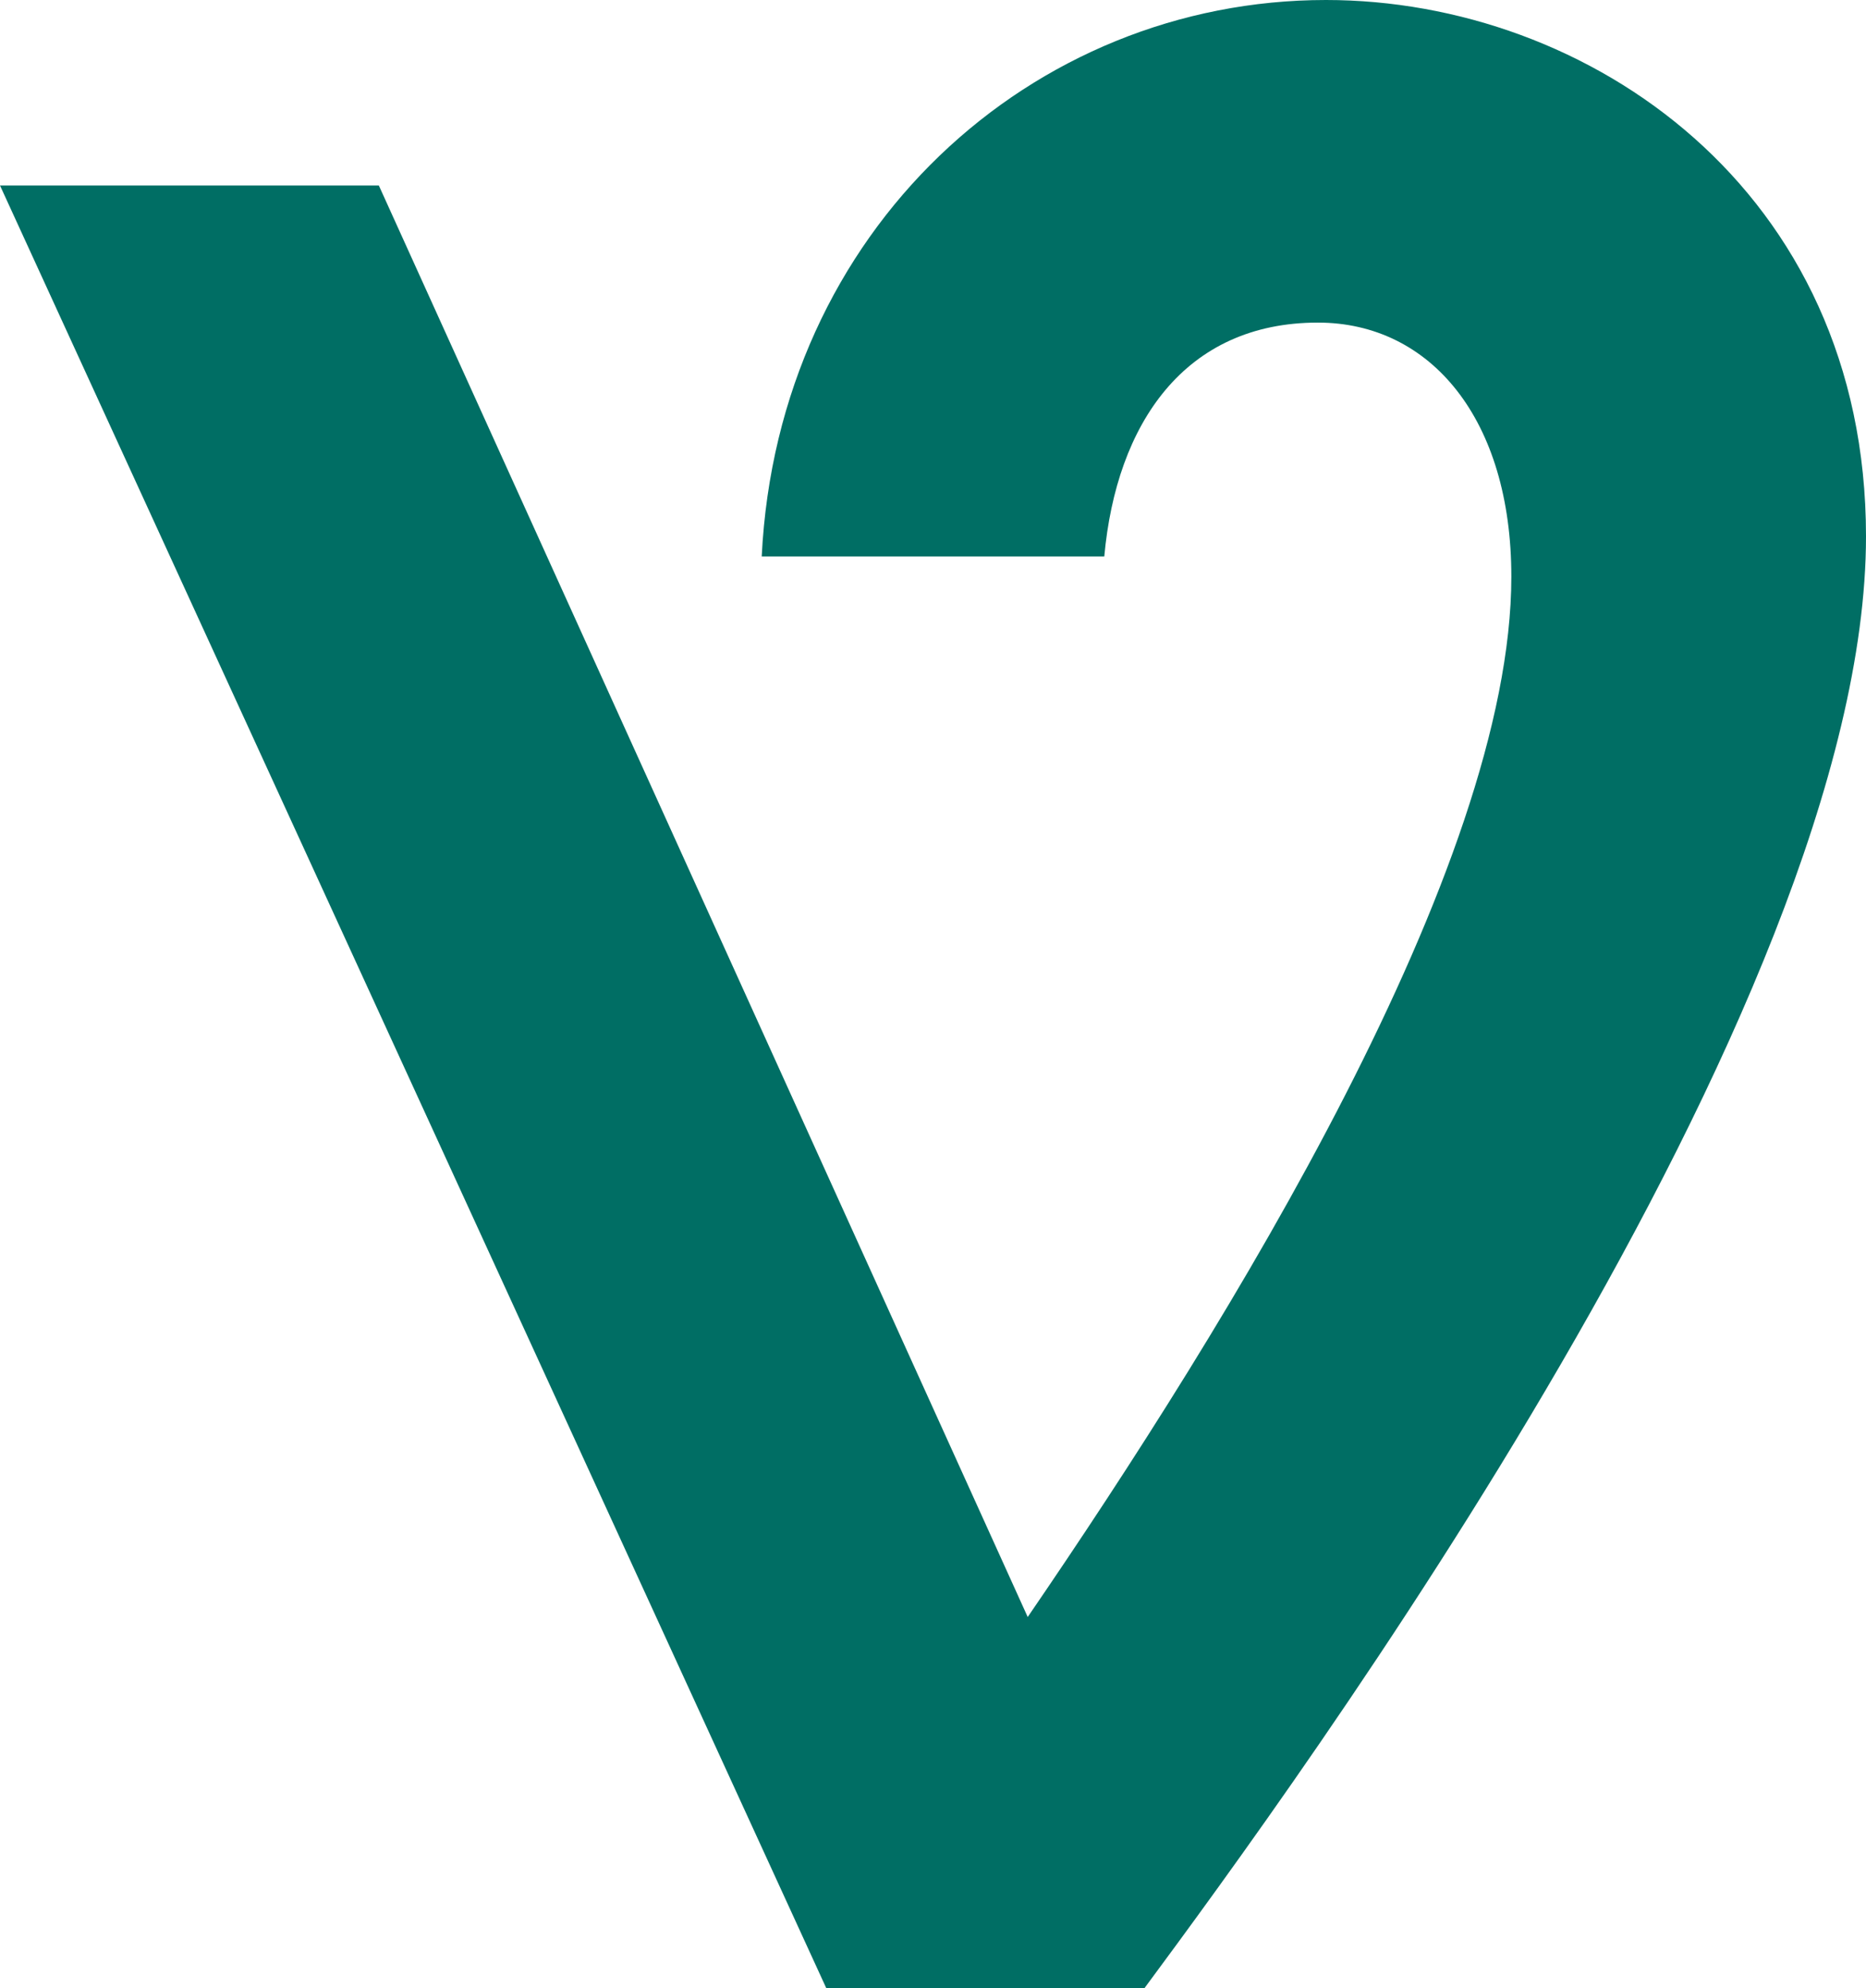
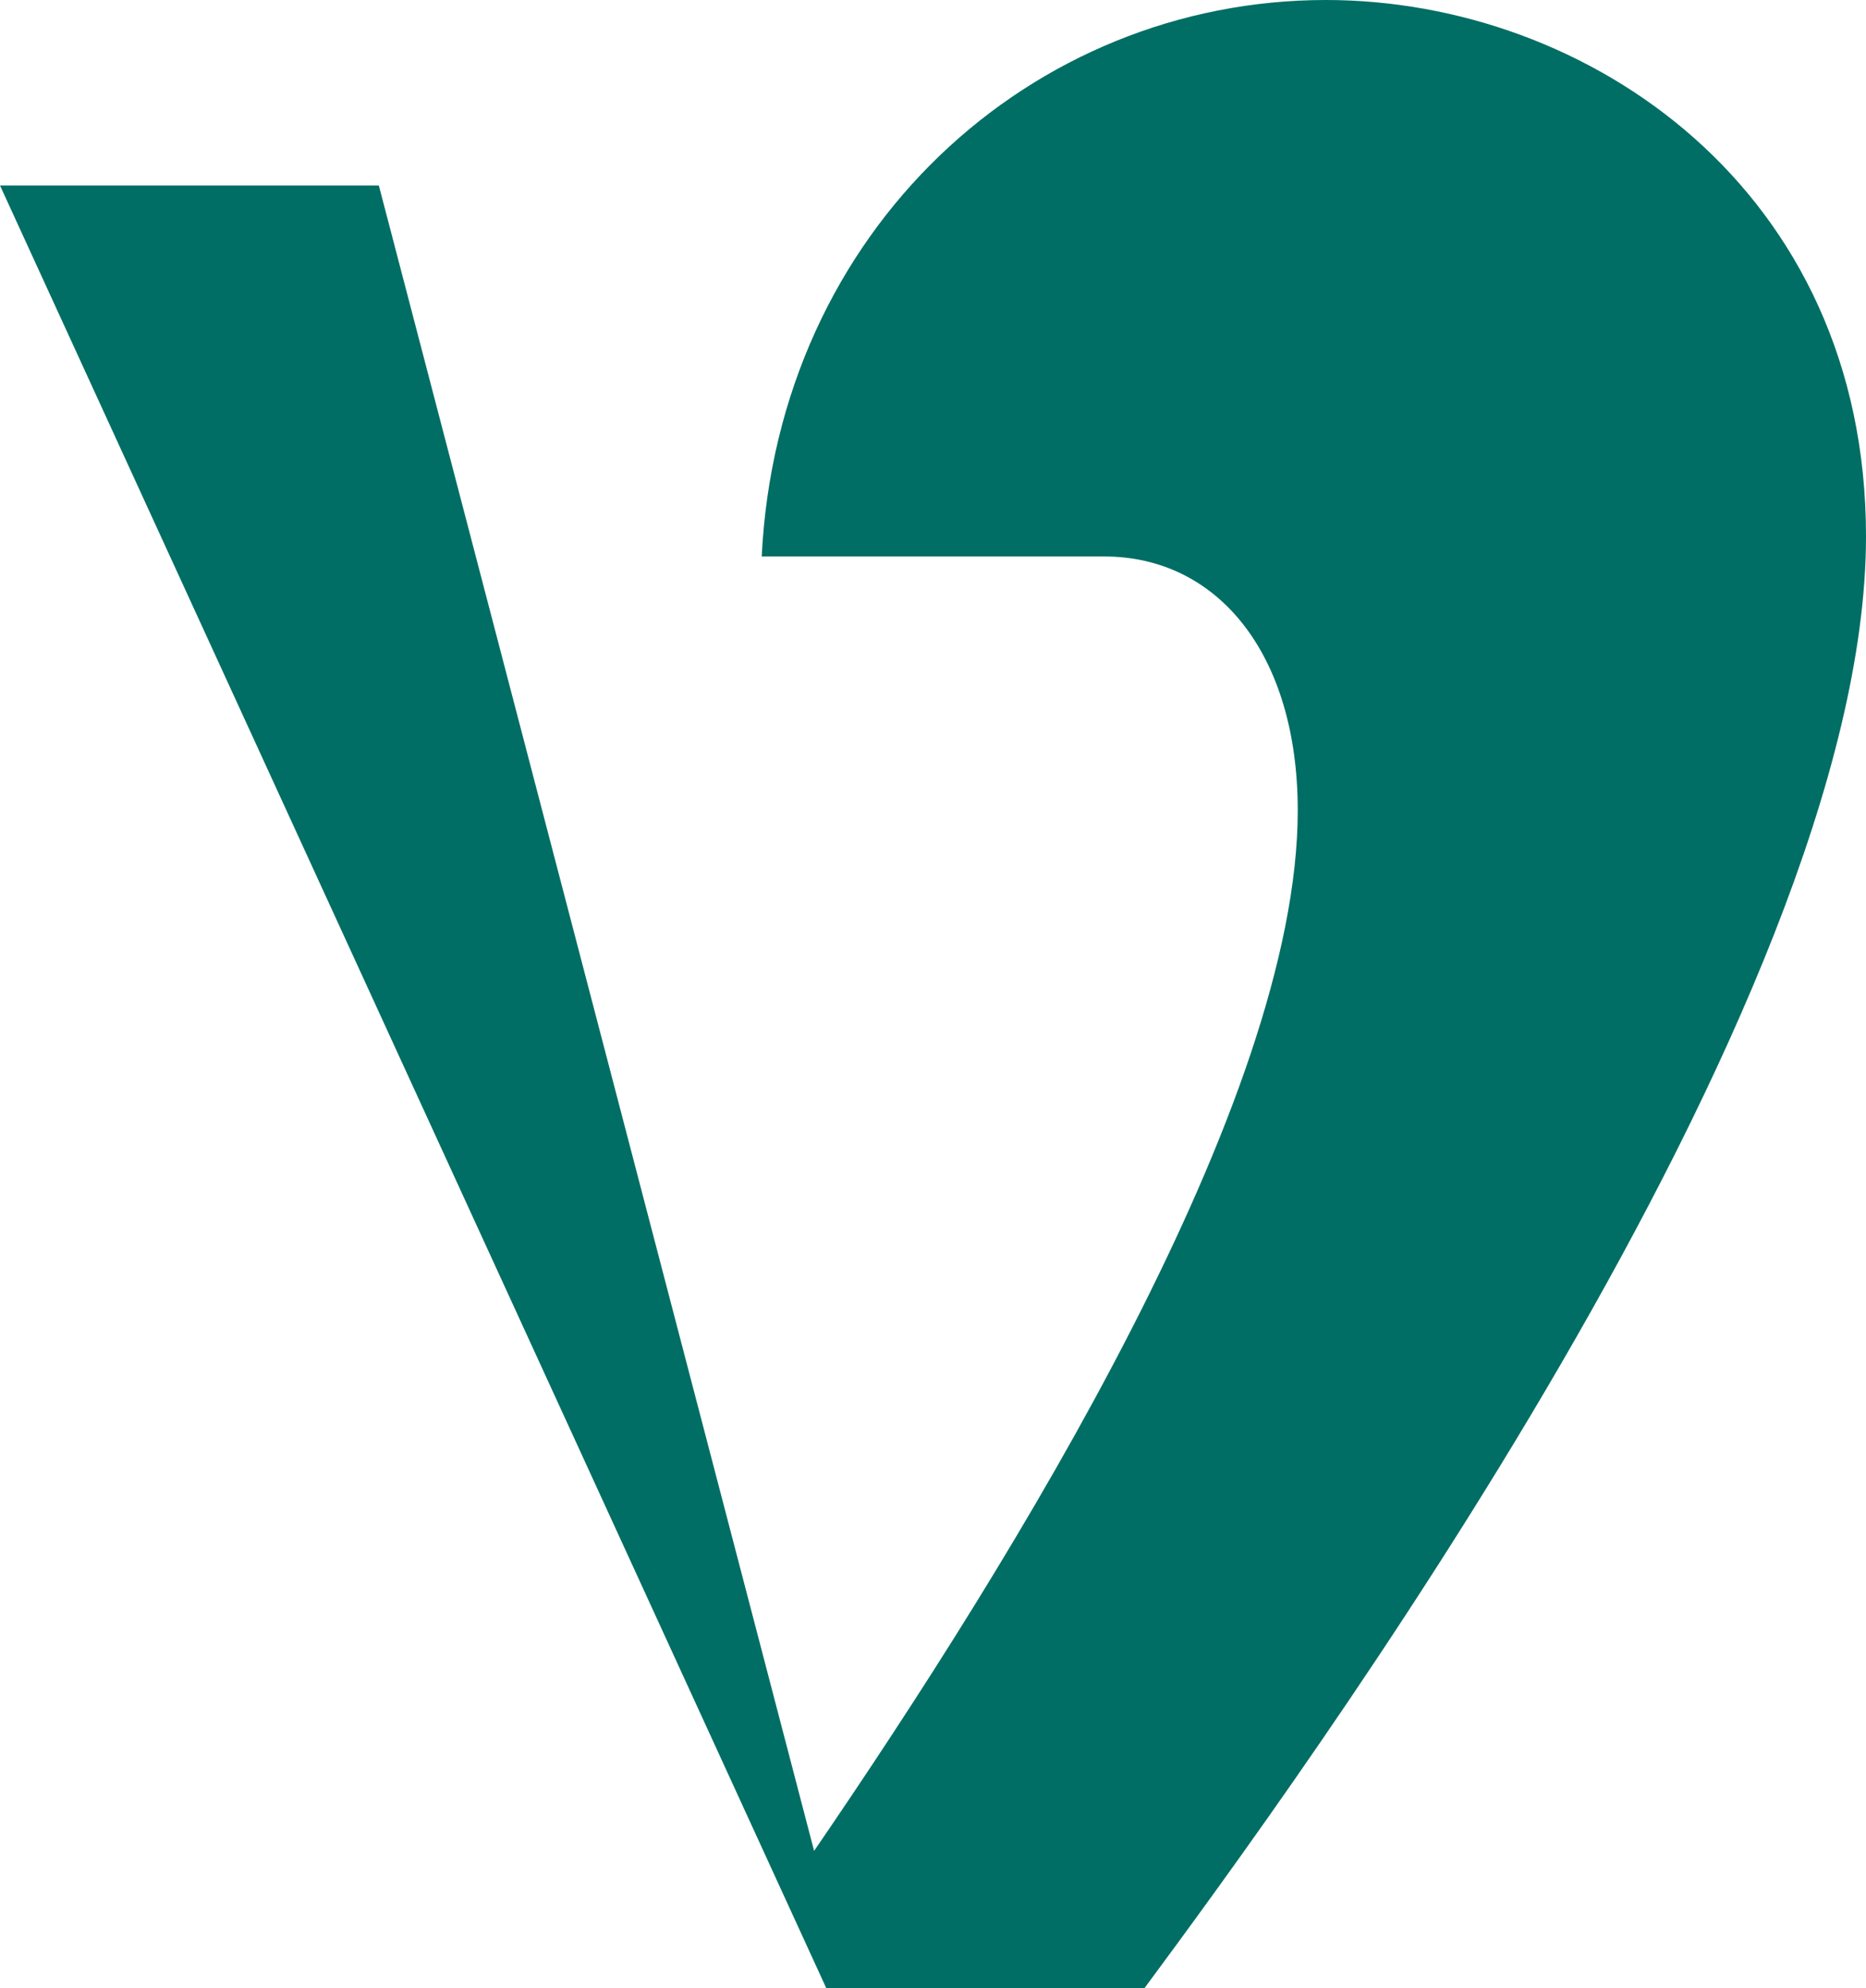
<svg xmlns="http://www.w3.org/2000/svg" version="1.1" id="Layer_1" x="0px" y="0px" viewBox="0 0 46.3 49.3" style="enable-background:new 0 0 46.3 49.3;" xml:space="preserve">
  <style type="text/css">
  .st0{fill-rule:evenodd;clip-rule:evenodd;fill:#006E64;}
 </style>
  <desc>
  Created with Sketch.
 </desc>
  <g id="Symbols">
    <g id="Identity_x2F_Velliv_x5F_logo">
      <g id="Group-11">
        <g id="Clip-6">
    </g>
-         <path id="Fill-2" class="st0" d="M32.9,0c-7.3,0-13.6,5.7-14,13.8h8.5c0.3-3.3,2-5.8,5.3-5.8c2.8,0,4.8,2.4,4.8,6.3     c0,7.2-7,18.5-12,25.8L9.4,4.6H0l20.5,44.7h7.9c3.7-5,17.9-24.3,17.9-36C46.3,4.7,39.4,0,32.9,0">
+         <path id="Fill-2" class="st0" d="M32.9,0c-7.3,0-13.6,5.7-14,13.8h8.5c2.8,0,4.8,2.4,4.8,6.3     c0,7.2-7,18.5-12,25.8L9.4,4.6H0l20.5,44.7h7.9c3.7-5,17.9-24.3,17.9-36C46.3,4.7,39.4,0,32.9,0">
    </path>
      </g>
    </g>
  </g>
</svg>